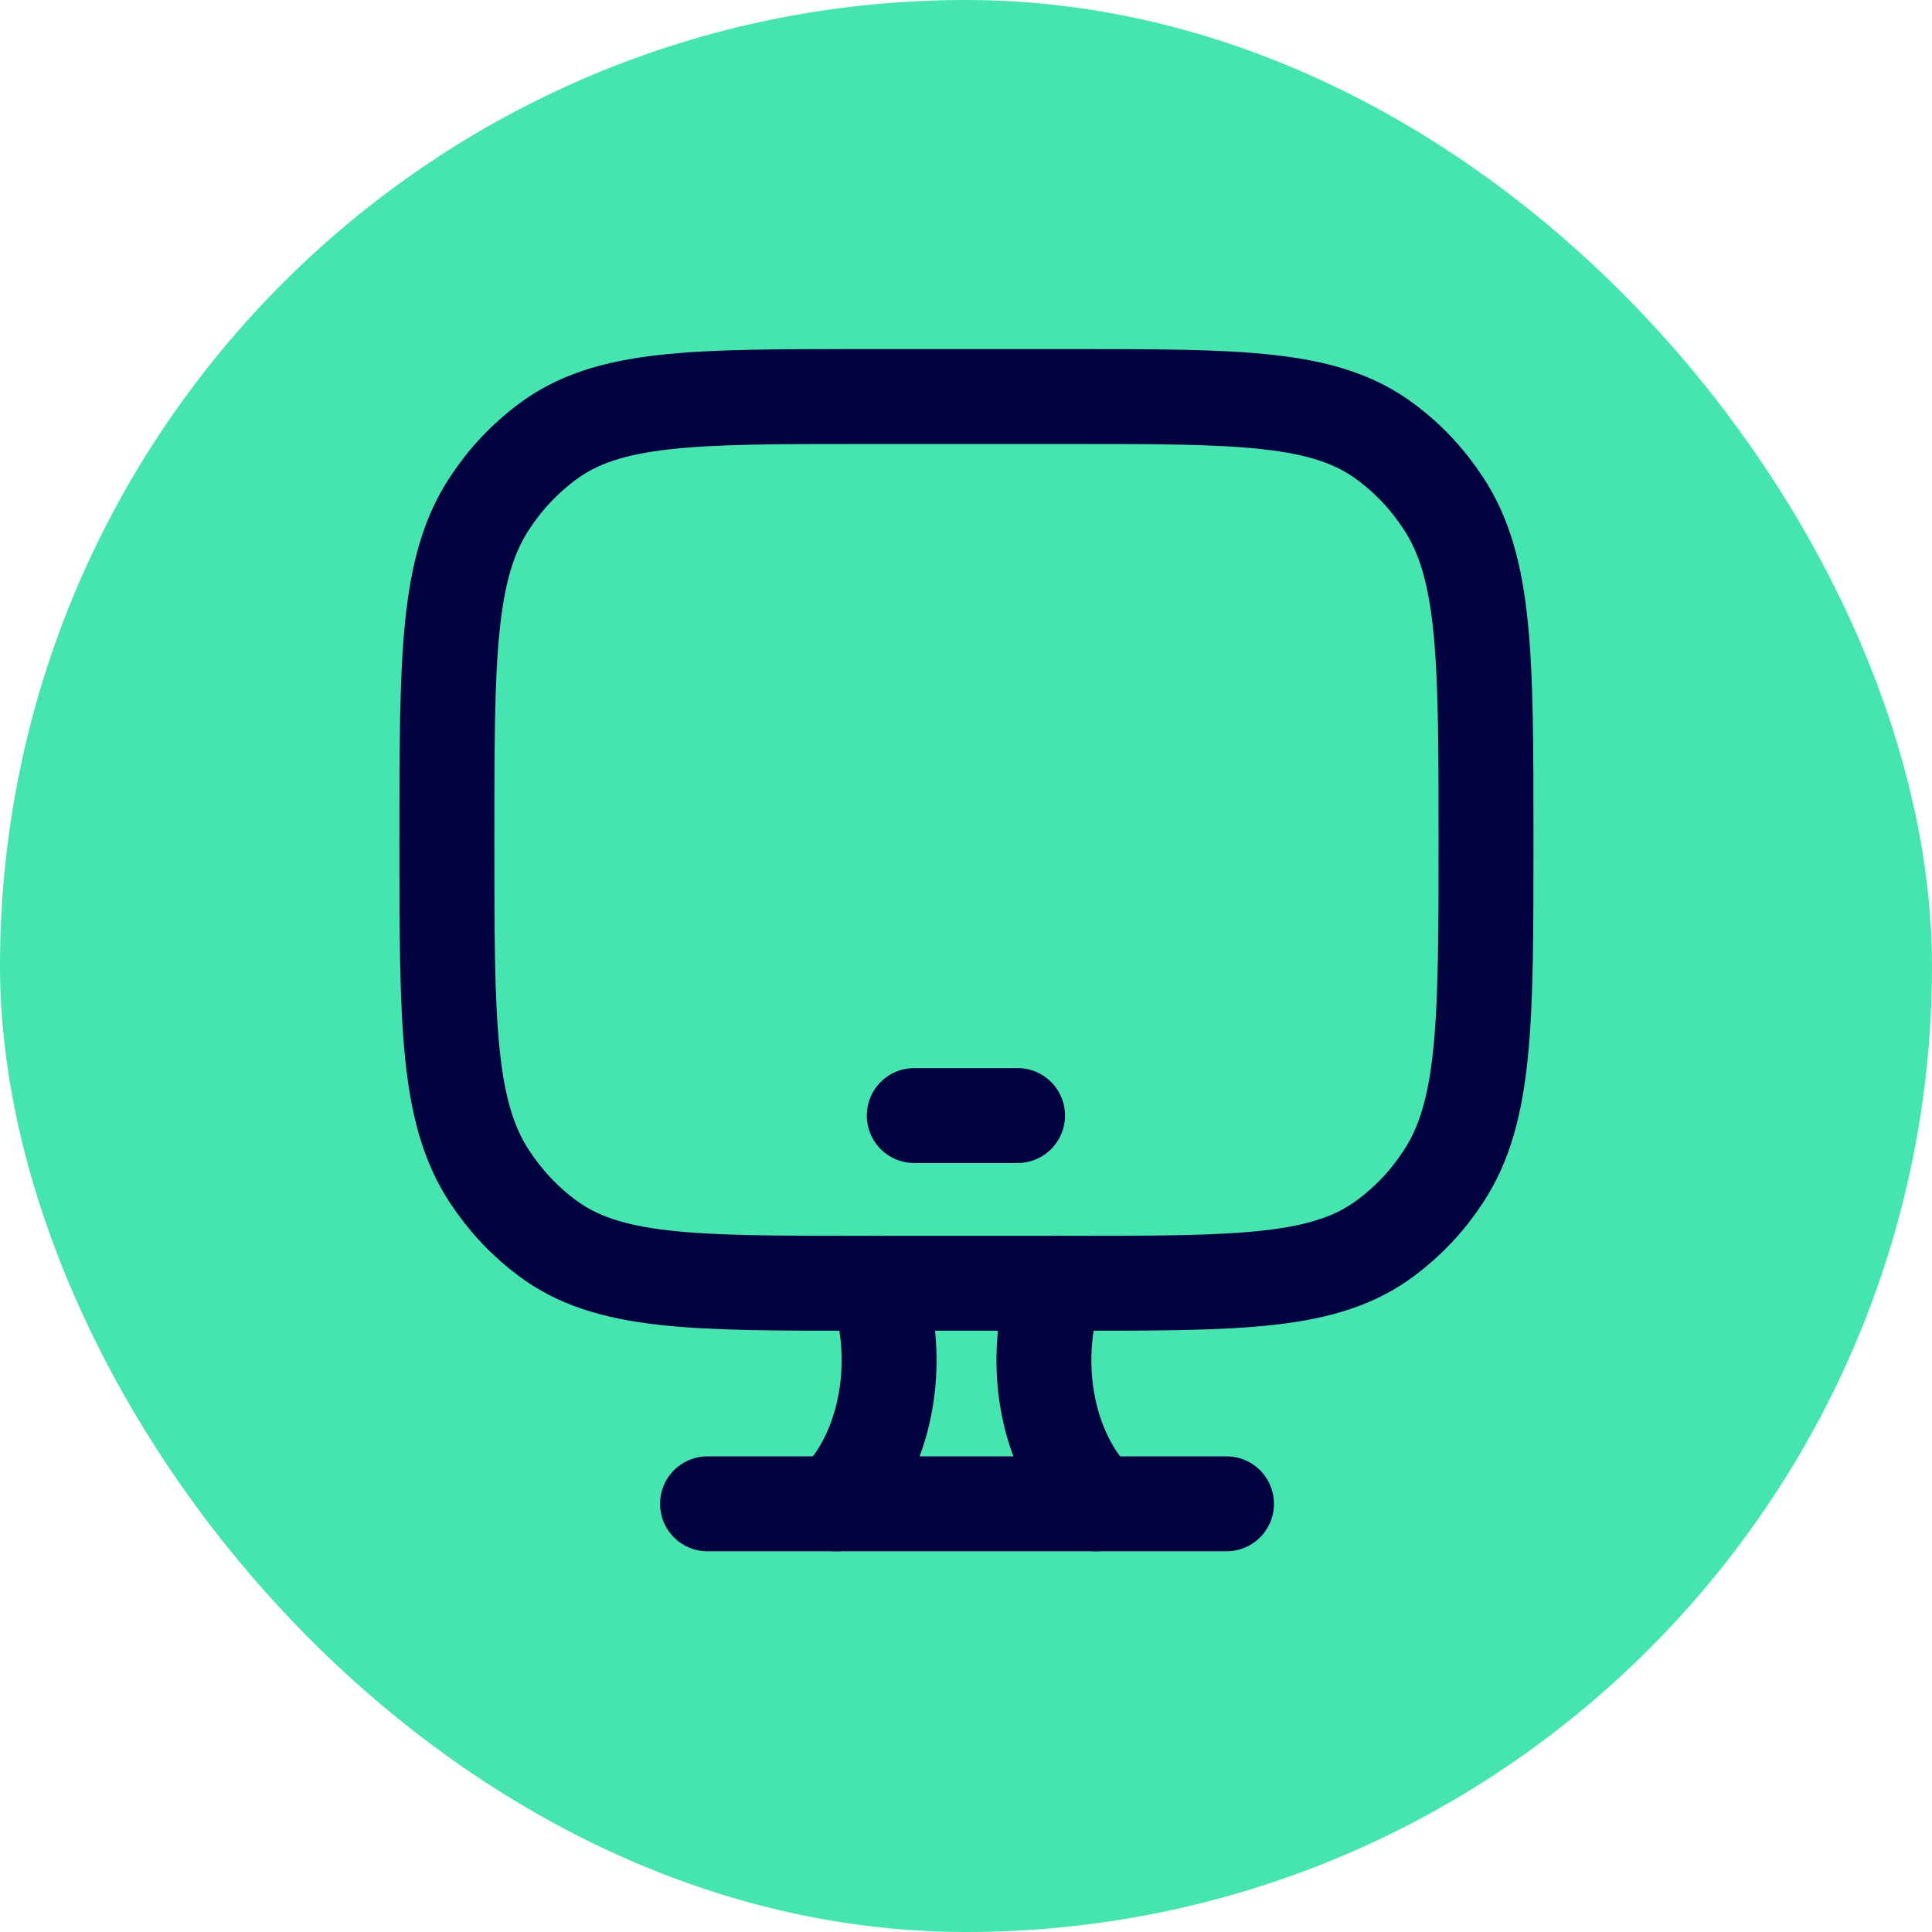
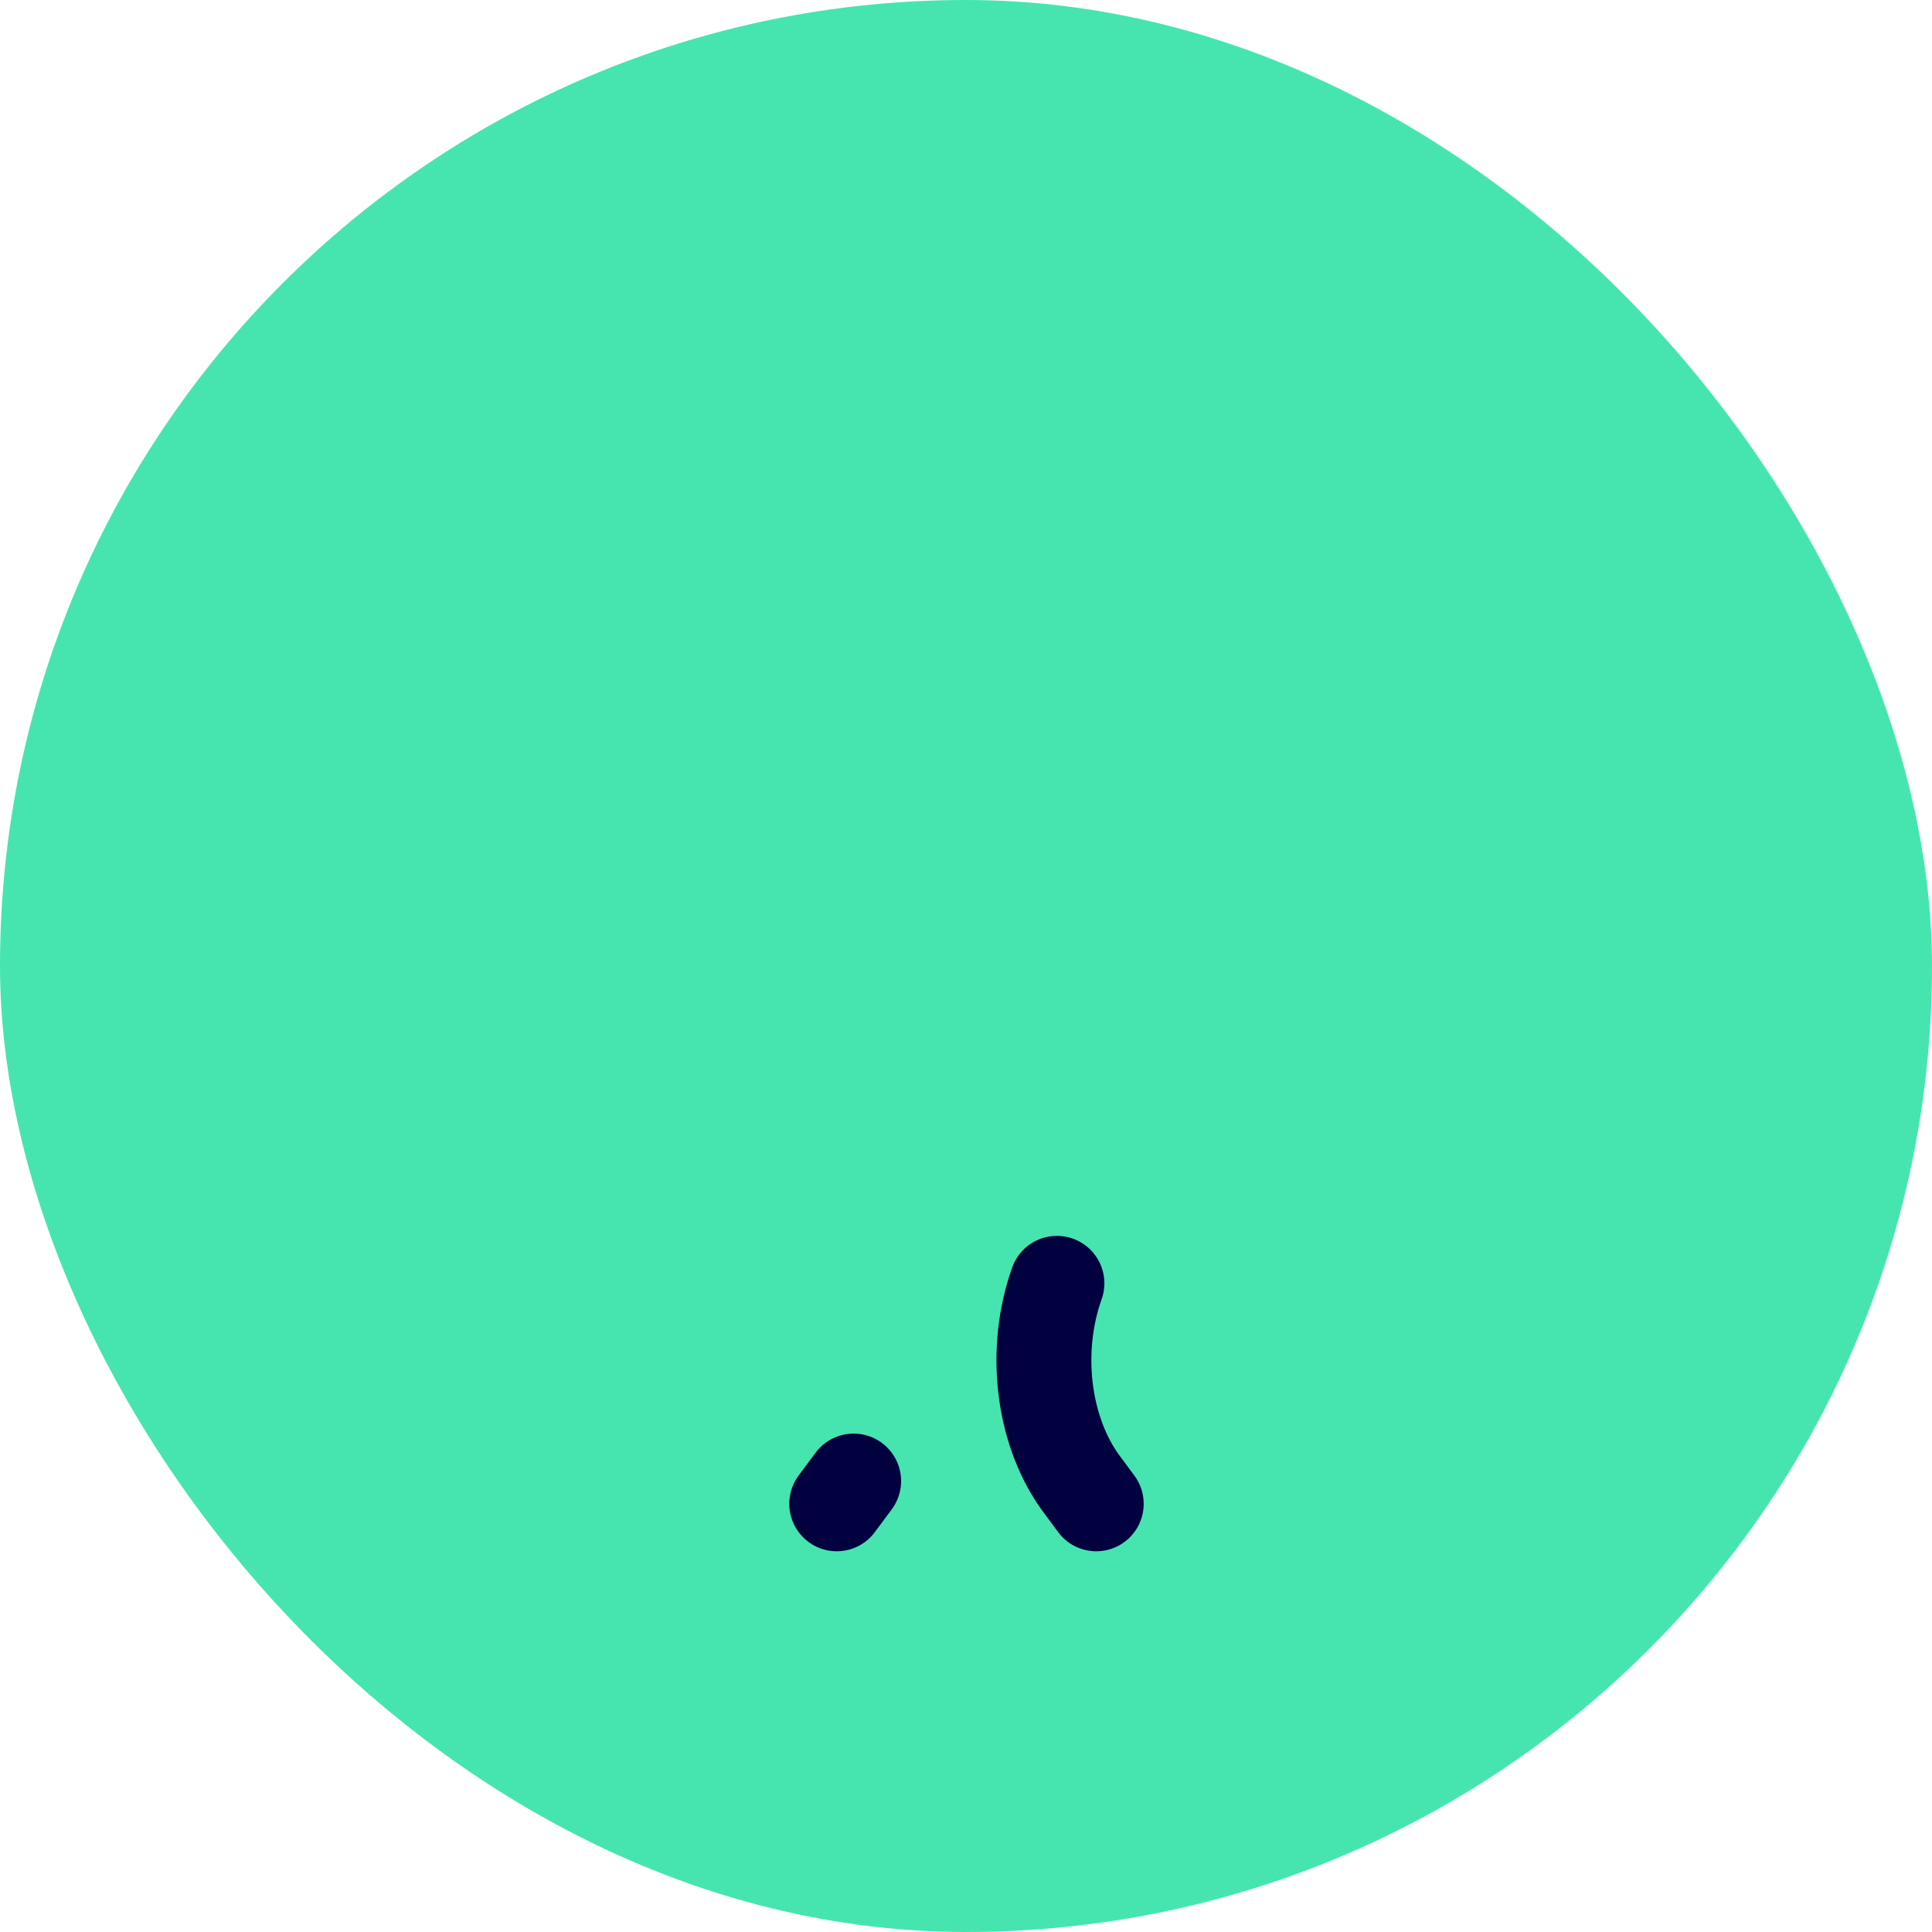
<svg xmlns="http://www.w3.org/2000/svg" width="32" height="32" viewBox="0 0 32 32" fill="none">
  <rect width="32" height="32" rx="16" fill="#46E5AF" />
-   <path d="M17.729 6.568L14.287 6.568C11.459 6.568 10.063 6.568 9.058 7.323C8.686 7.6 8.37 7.938 8.109 8.335C7.402 9.406 7.402 10.895 7.402 13.912C7.402 16.928 7.402 18.417 8.109 19.489C8.37 19.886 8.686 20.223 9.058 20.501C10.063 21.255 11.459 21.255 14.287 21.255H17.729C20.557 21.255 21.953 21.255 22.957 20.501C23.33 20.223 23.646 19.886 23.906 19.489C24.613 18.417 24.613 16.928 24.613 13.912C24.613 10.895 24.613 9.406 23.906 8.335C23.646 7.938 23.33 7.6 22.957 7.323C21.953 6.568 20.557 6.568 17.729 6.568Z" stroke="#010140" stroke-width="1.572" stroke-linecap="round" />
-   <path d="M15.143 18.477H16.854" stroke="#010140" stroke-width="1.572" stroke-linecap="round" stroke-linejoin="round" />
-   <path d="M18.157 24.908L17.878 24.531C17.264 23.657 17.116 22.348 17.506 21.256M13.859 24.908L14.139 24.531C14.752 23.657 14.901 22.348 14.511 21.256" stroke="#010140" stroke-width="1.572" stroke-linecap="round" />
-   <path d="M11.719 24.908H20.315" stroke="#010140" stroke-width="1.572" stroke-linecap="round" />
+   <path d="M18.157 24.908L17.878 24.531C17.264 23.657 17.116 22.348 17.506 21.256M13.859 24.908L14.139 24.531" stroke="#010140" stroke-width="1.572" stroke-linecap="round" />
</svg>